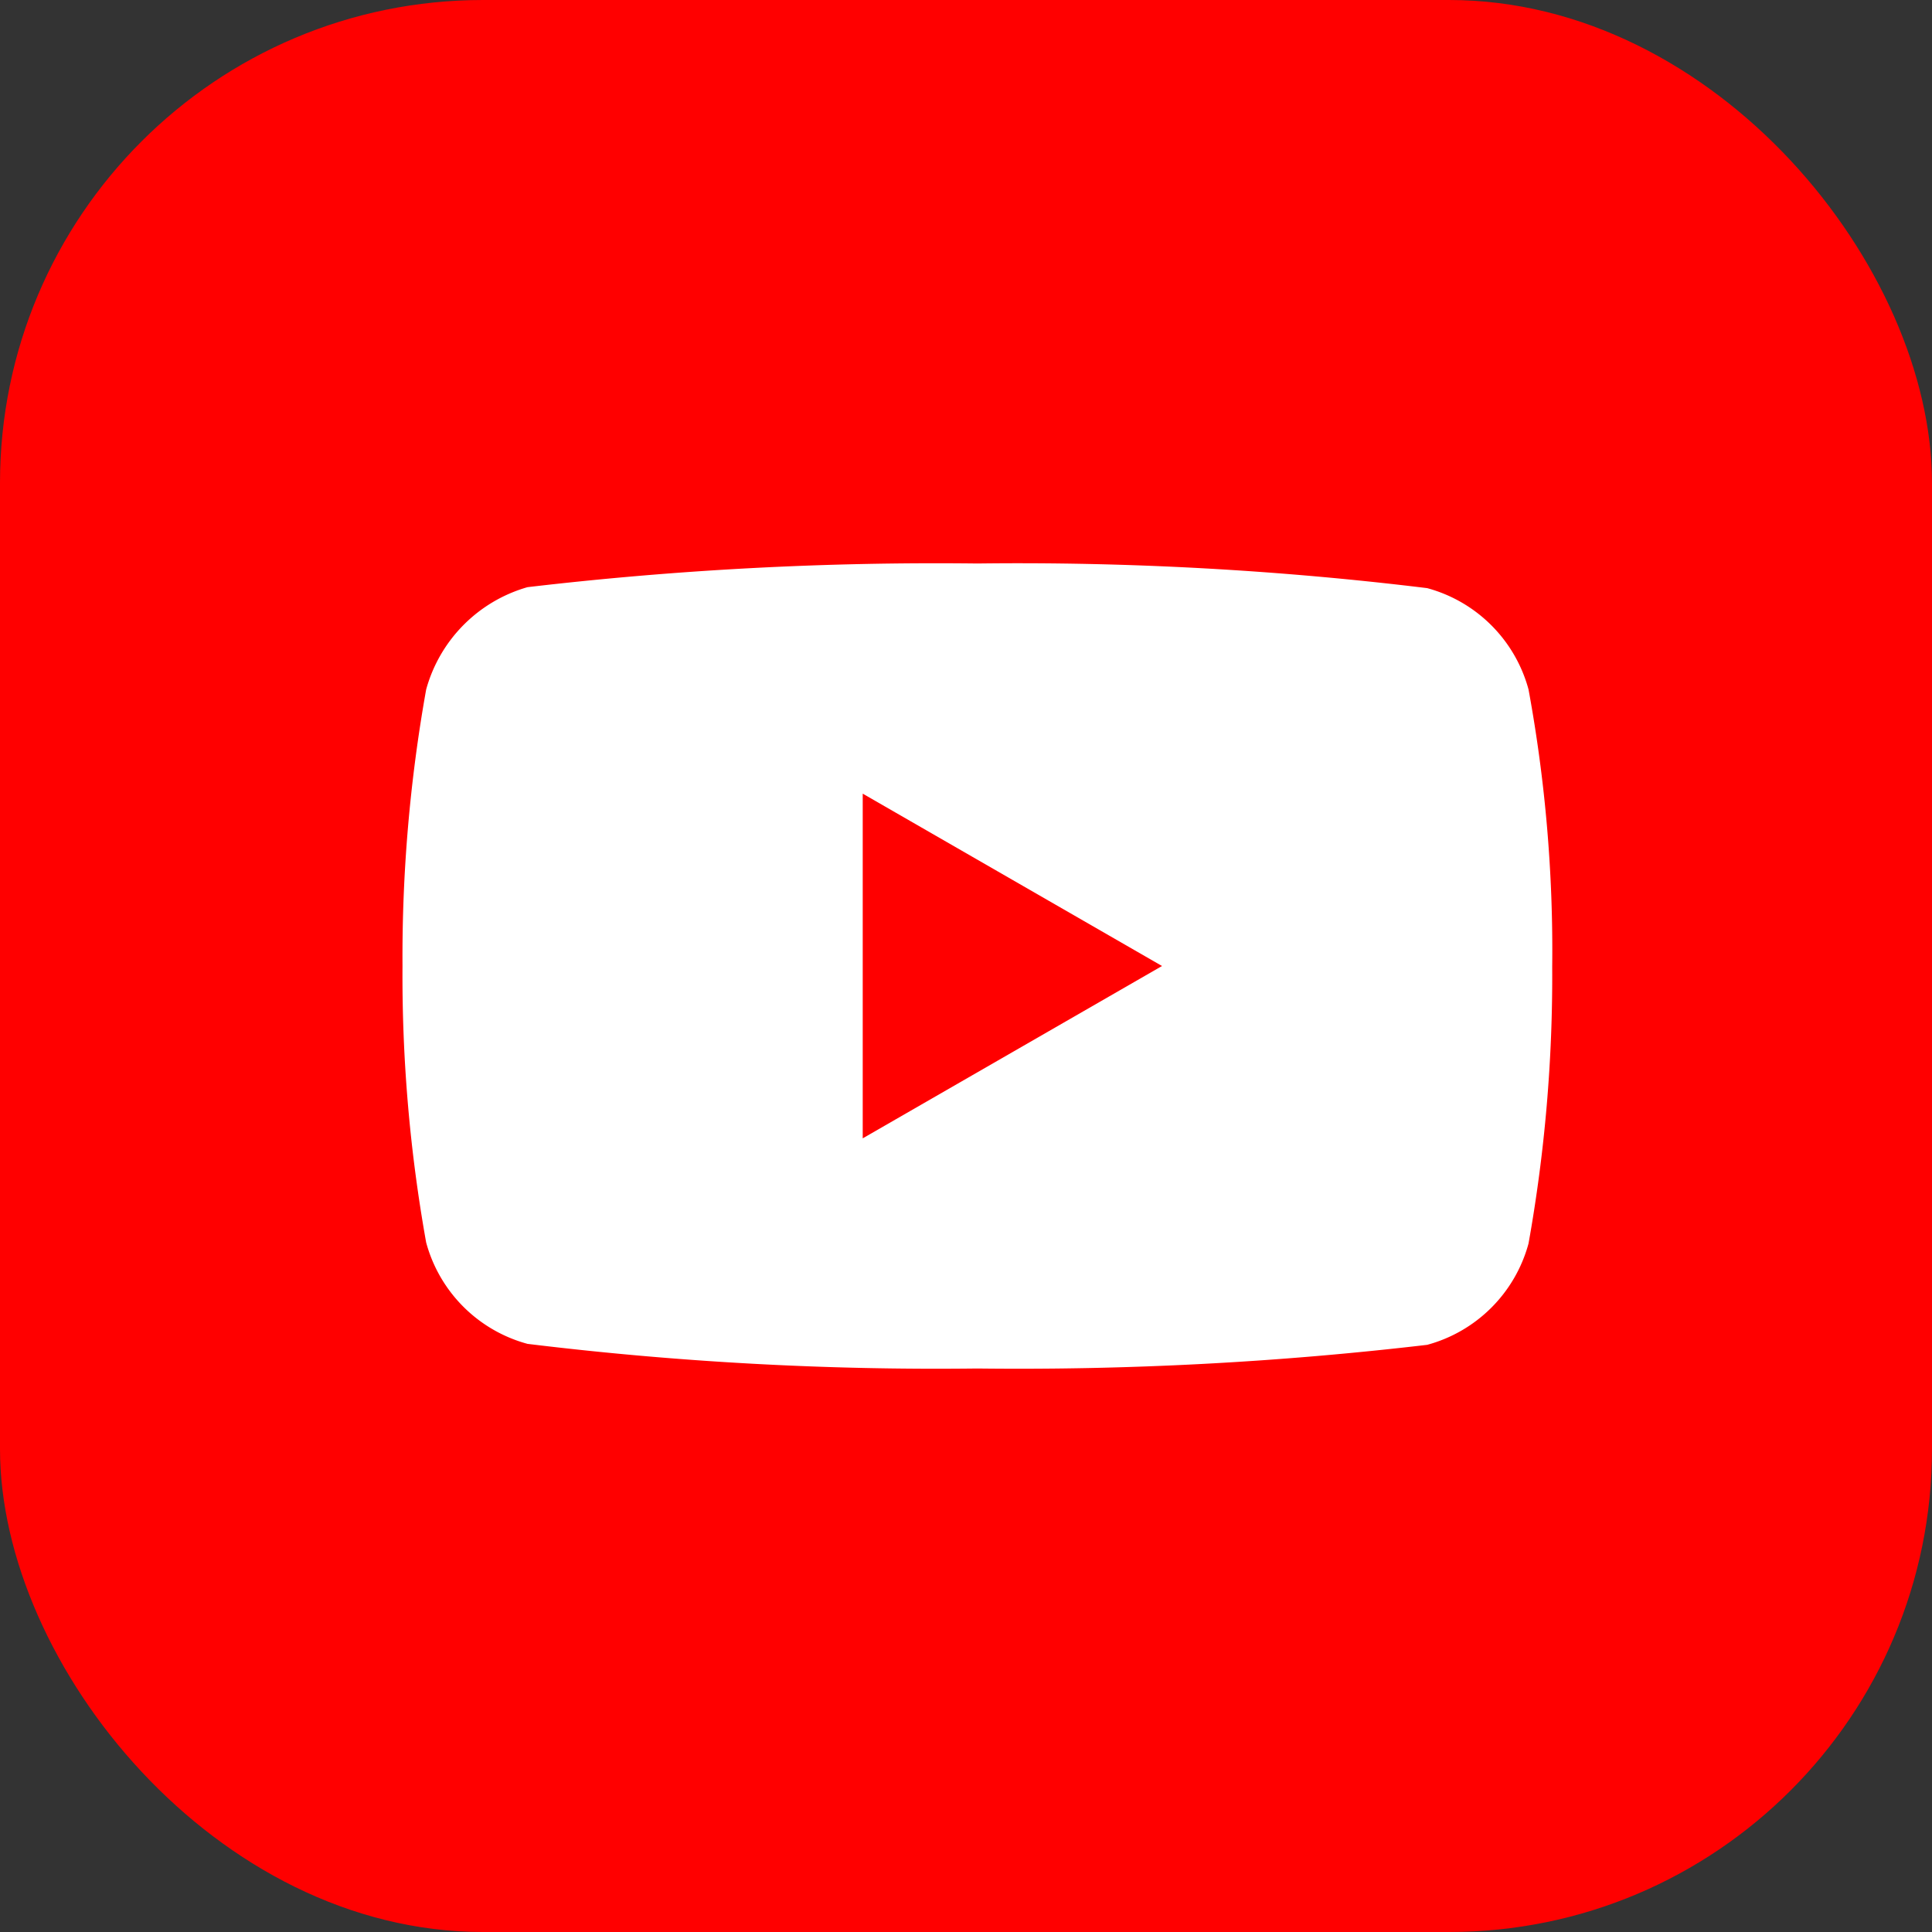
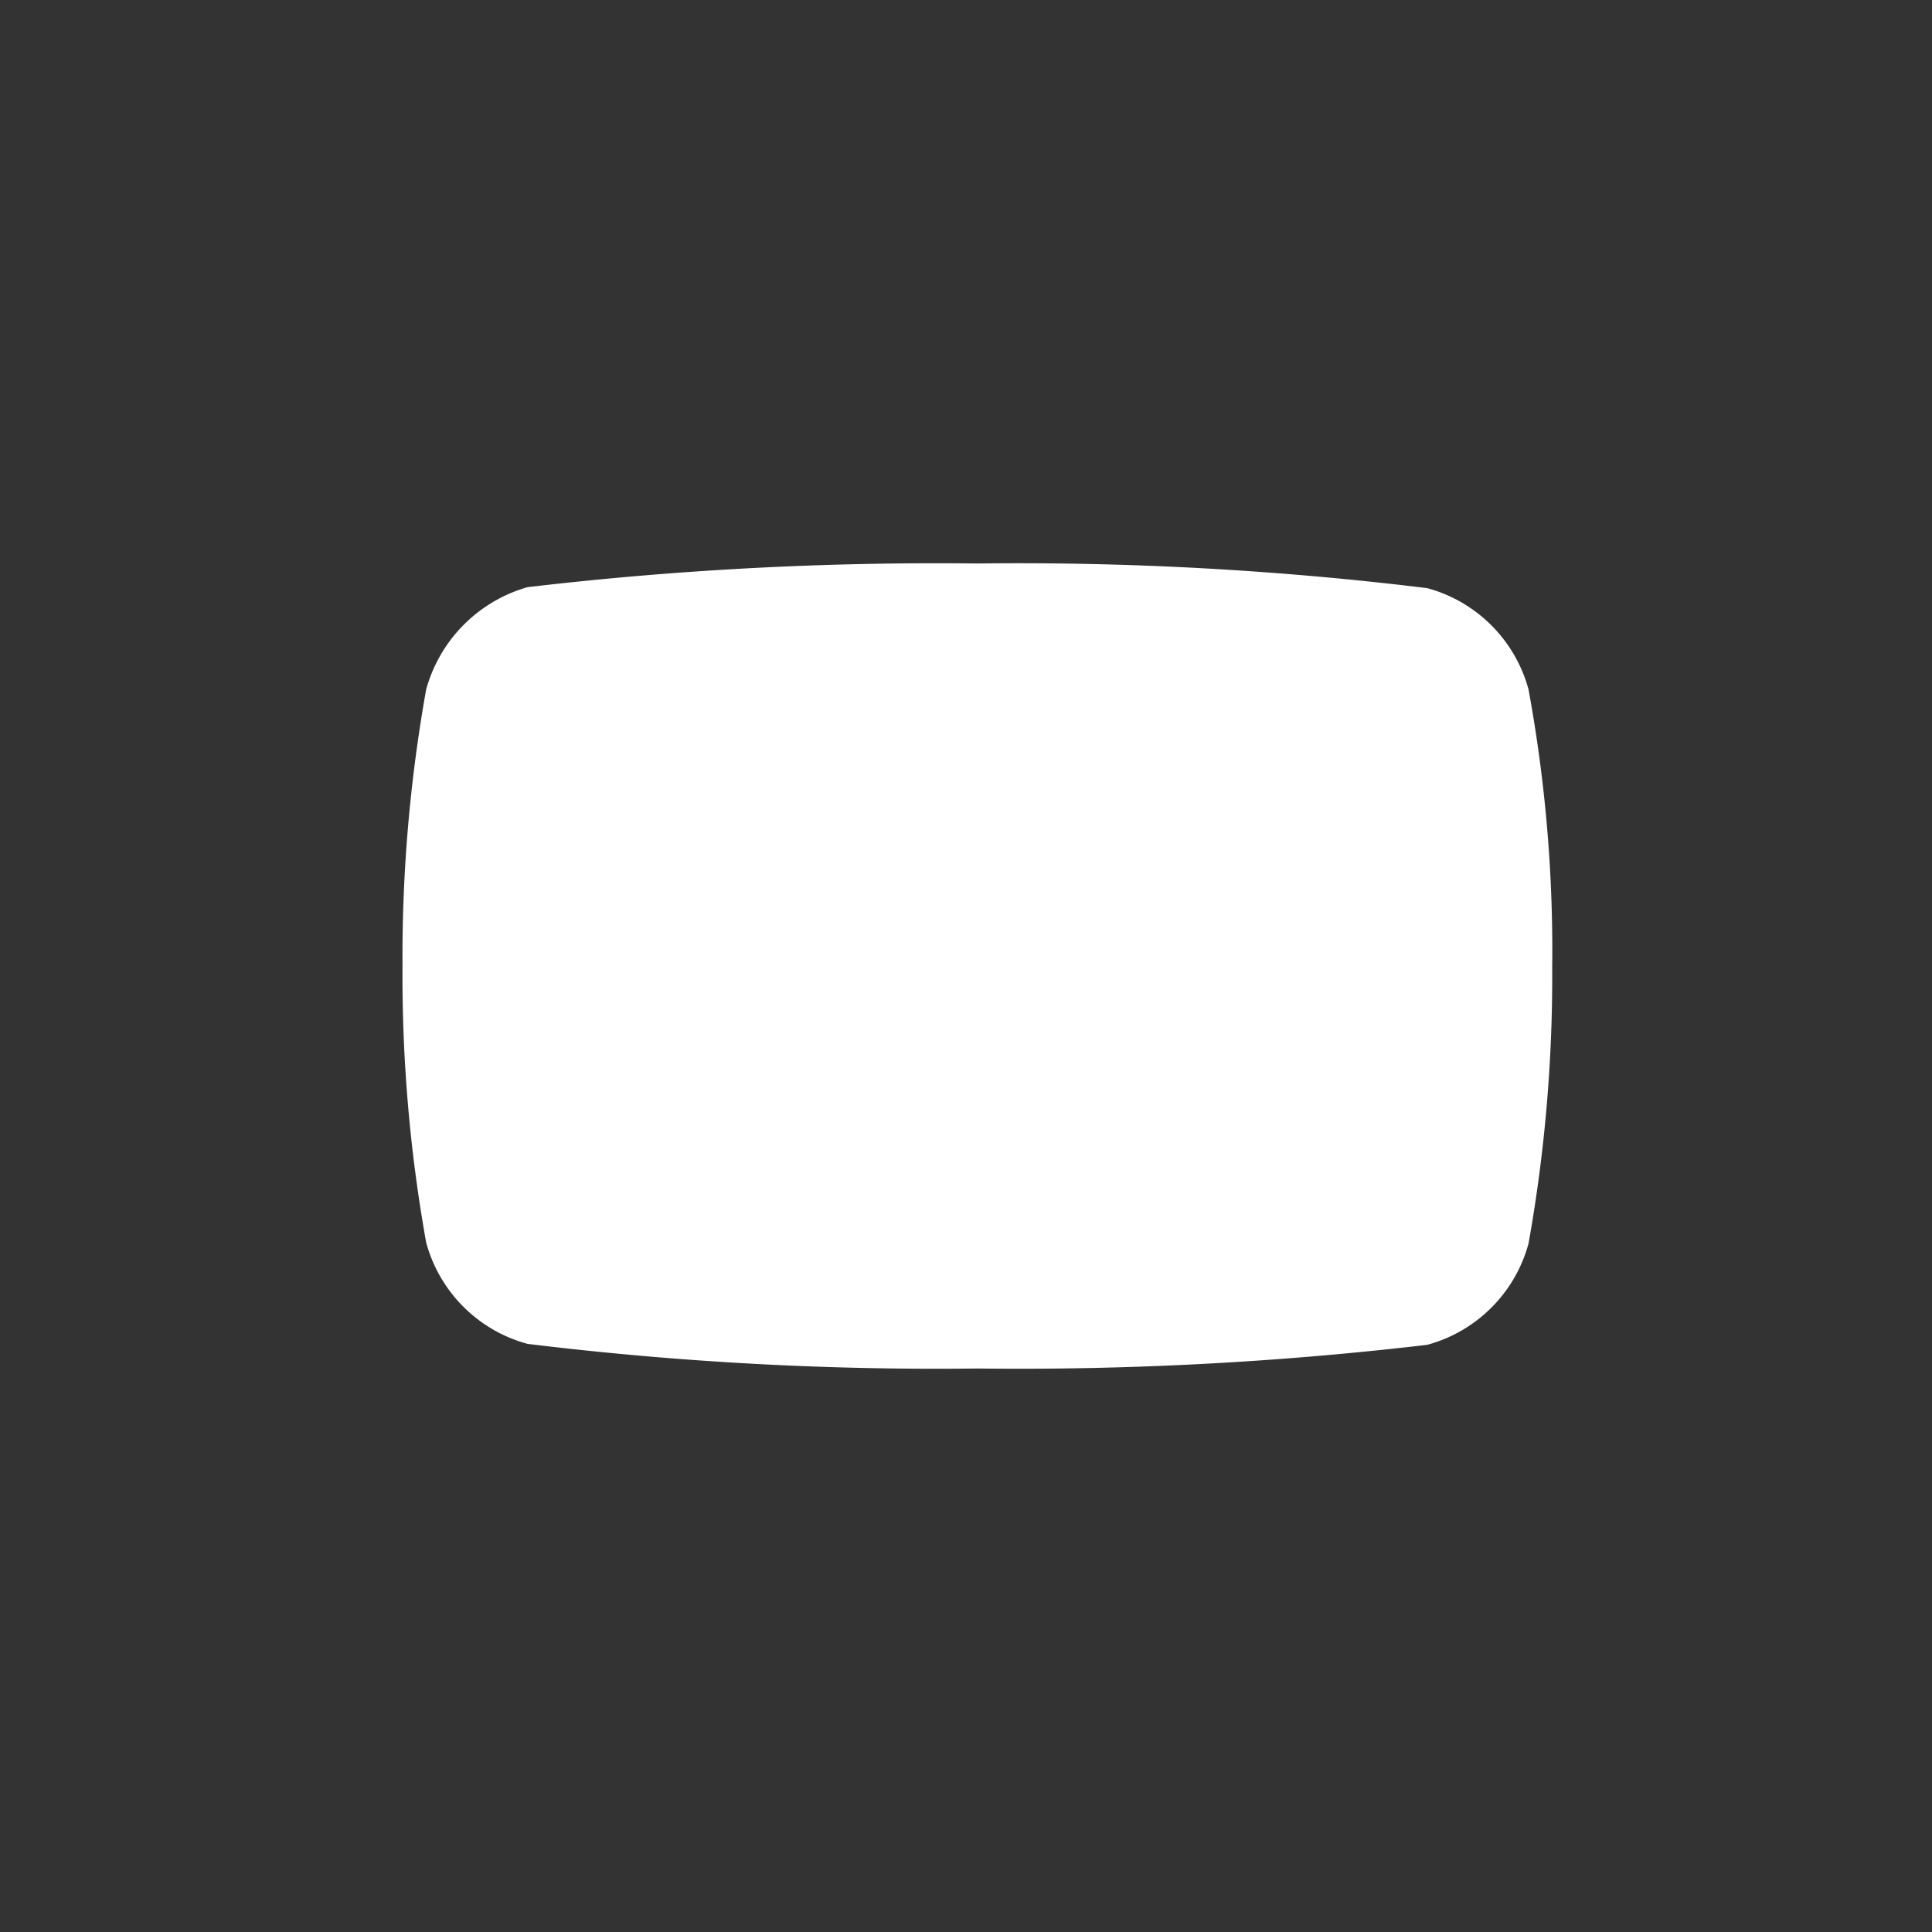
<svg xmlns="http://www.w3.org/2000/svg" id="youtube-Yara" width="24" height="24" viewBox="0 0 24 24">
  <rect x="0" y="0" width="24" height="24" fill="#333333" stroke="none" />
-   <rect id="Rectángulo_4800" data-name="Rectángulo 4800" width="24" height="24" rx="6" fill="red" />
  <path id="Trazado_3524" data-name="Trazado 3524" d="M18.988,8.565a1.789,1.789,0,0,0-1.259-1.259A41.793,41.793,0,0,0,12.141,7a43.449,43.449,0,0,0-5.588.294A1.826,1.826,0,0,0,5.294,8.565,18.855,18.855,0,0,0,5,12a18.785,18.785,0,0,0,.294,3.435,1.789,1.789,0,0,0,1.259,1.259A41.881,41.881,0,0,0,12.141,17a43.45,43.45,0,0,0,5.588-.294,1.789,1.789,0,0,0,1.259-1.259,18.85,18.85,0,0,0,.294-3.435A17.9,17.9,0,0,0,18.988,8.565Z" fill="#fff" />
-   <path id="Trazado_3525" data-name="Trazado 3525" d="M10.717,14.141,14.435,12,10.717,9.859Z" fill="red" />
</svg>